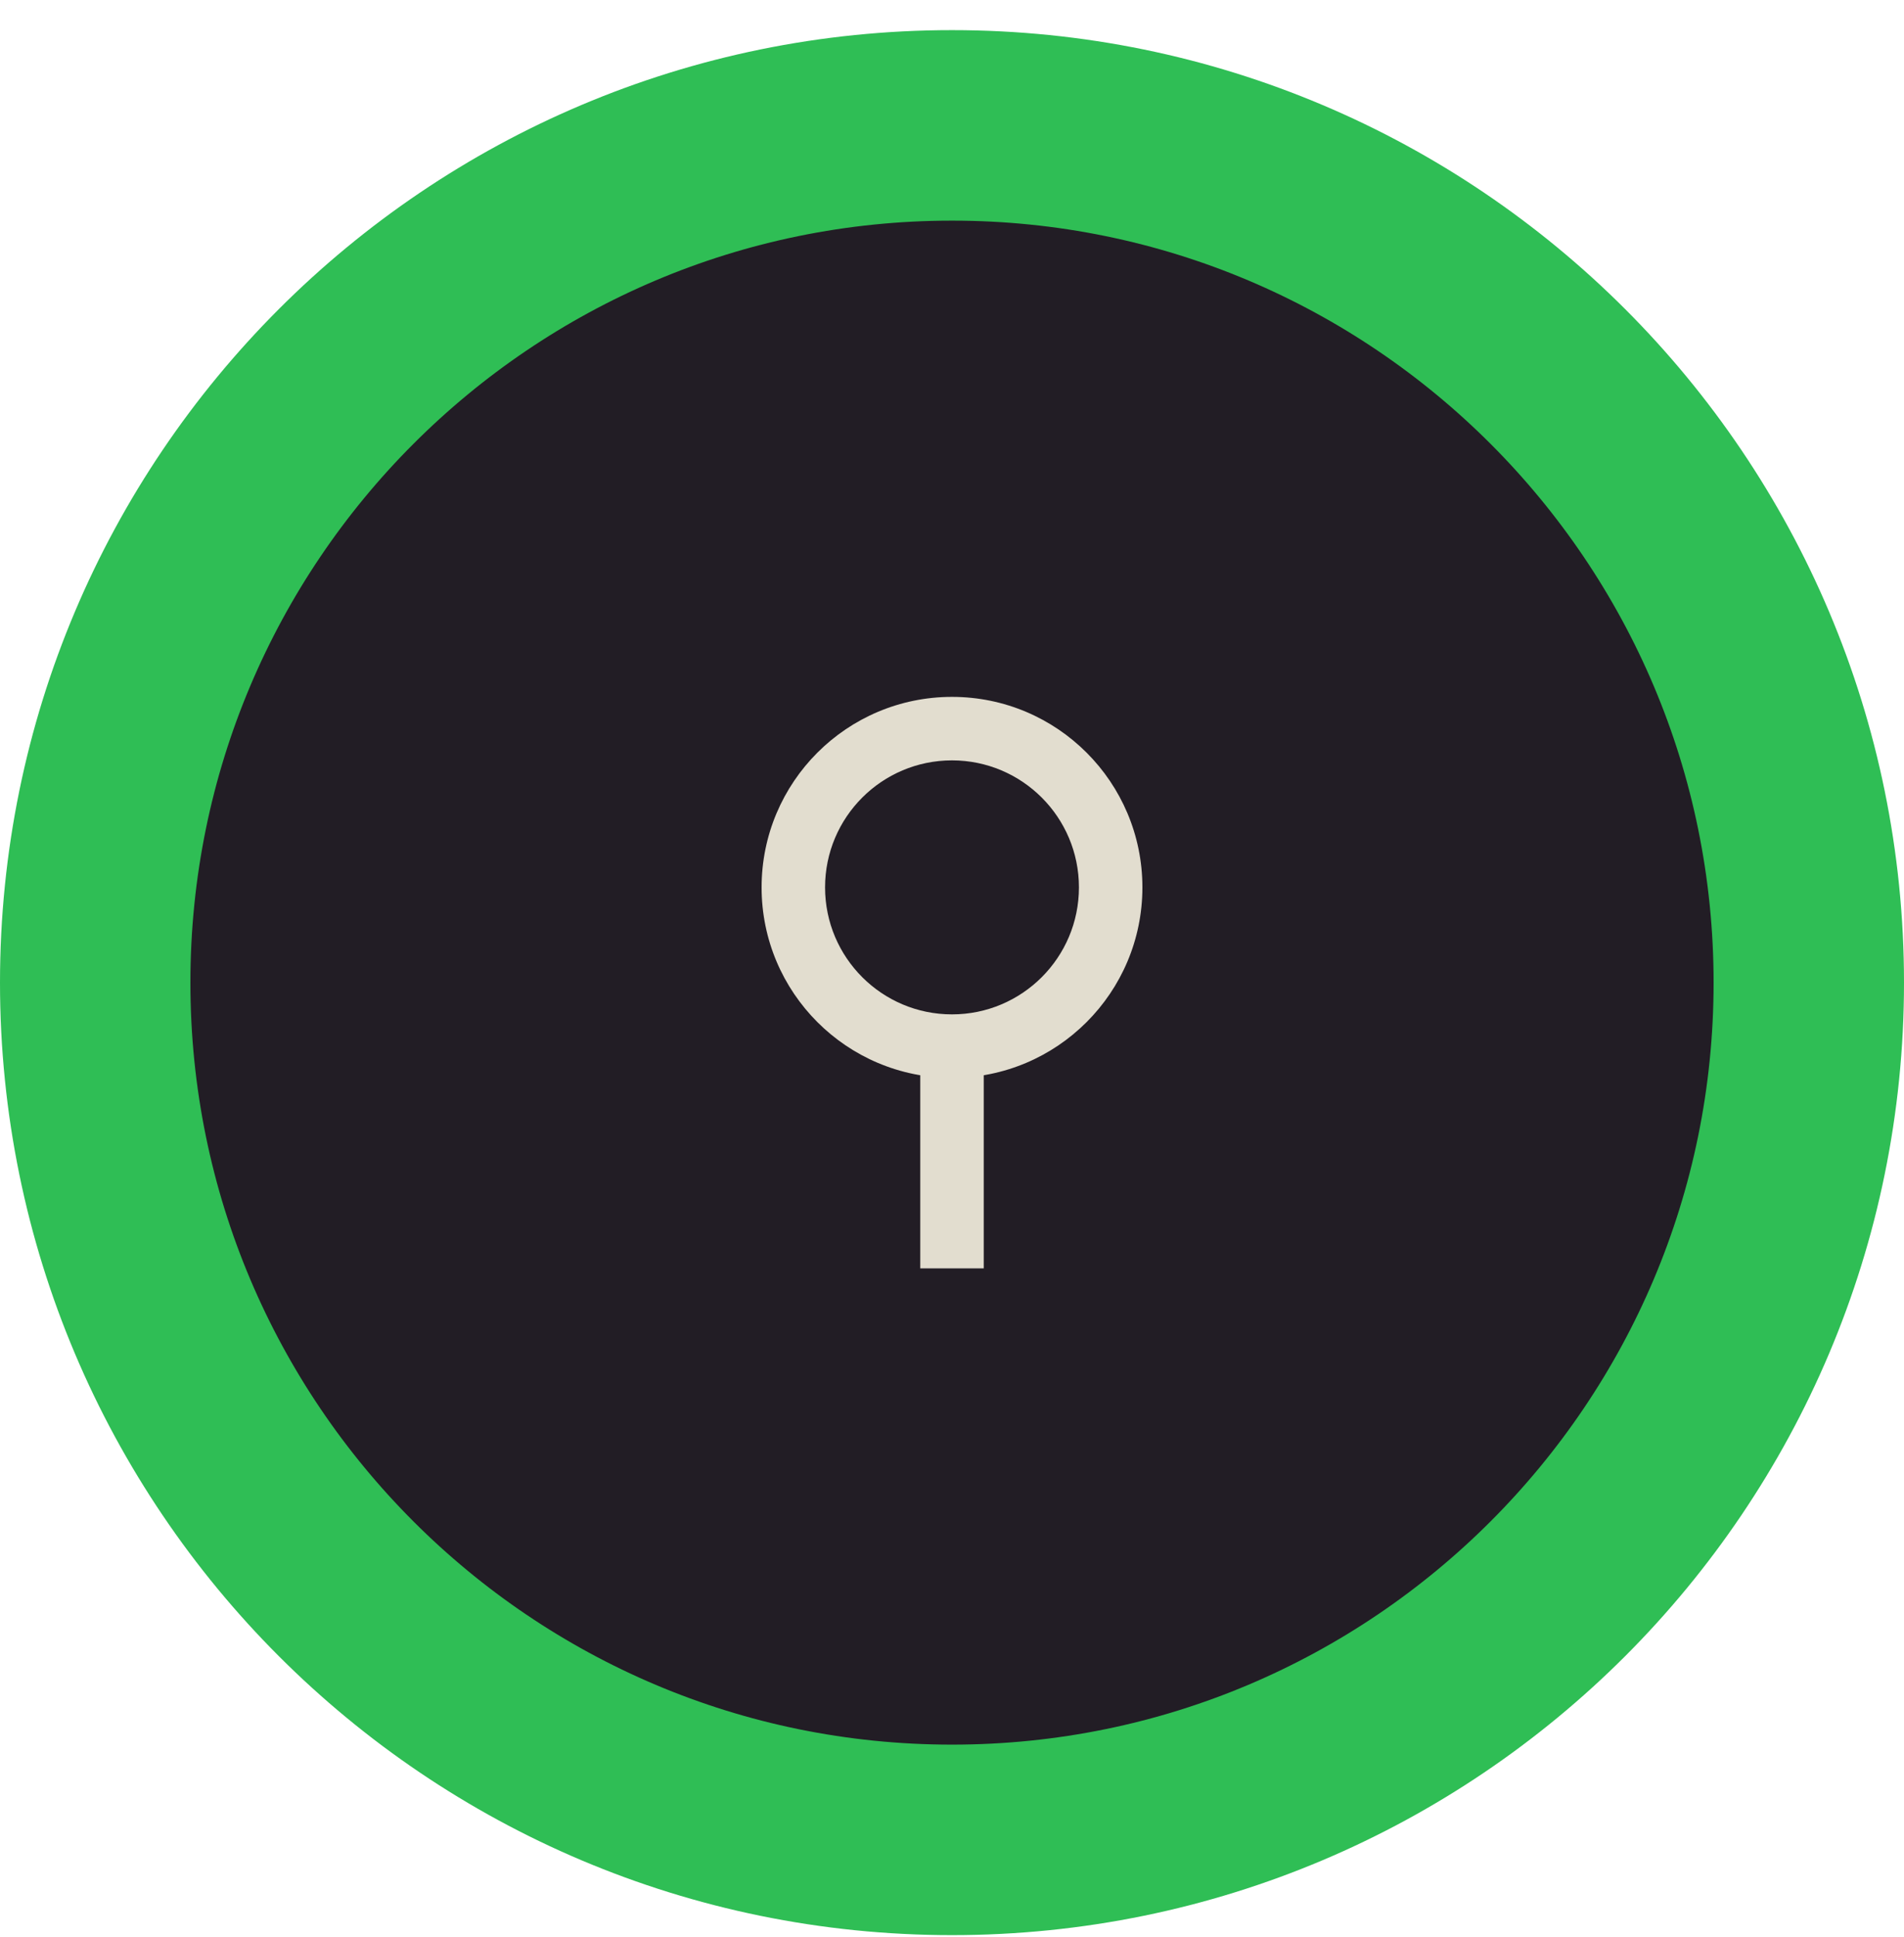
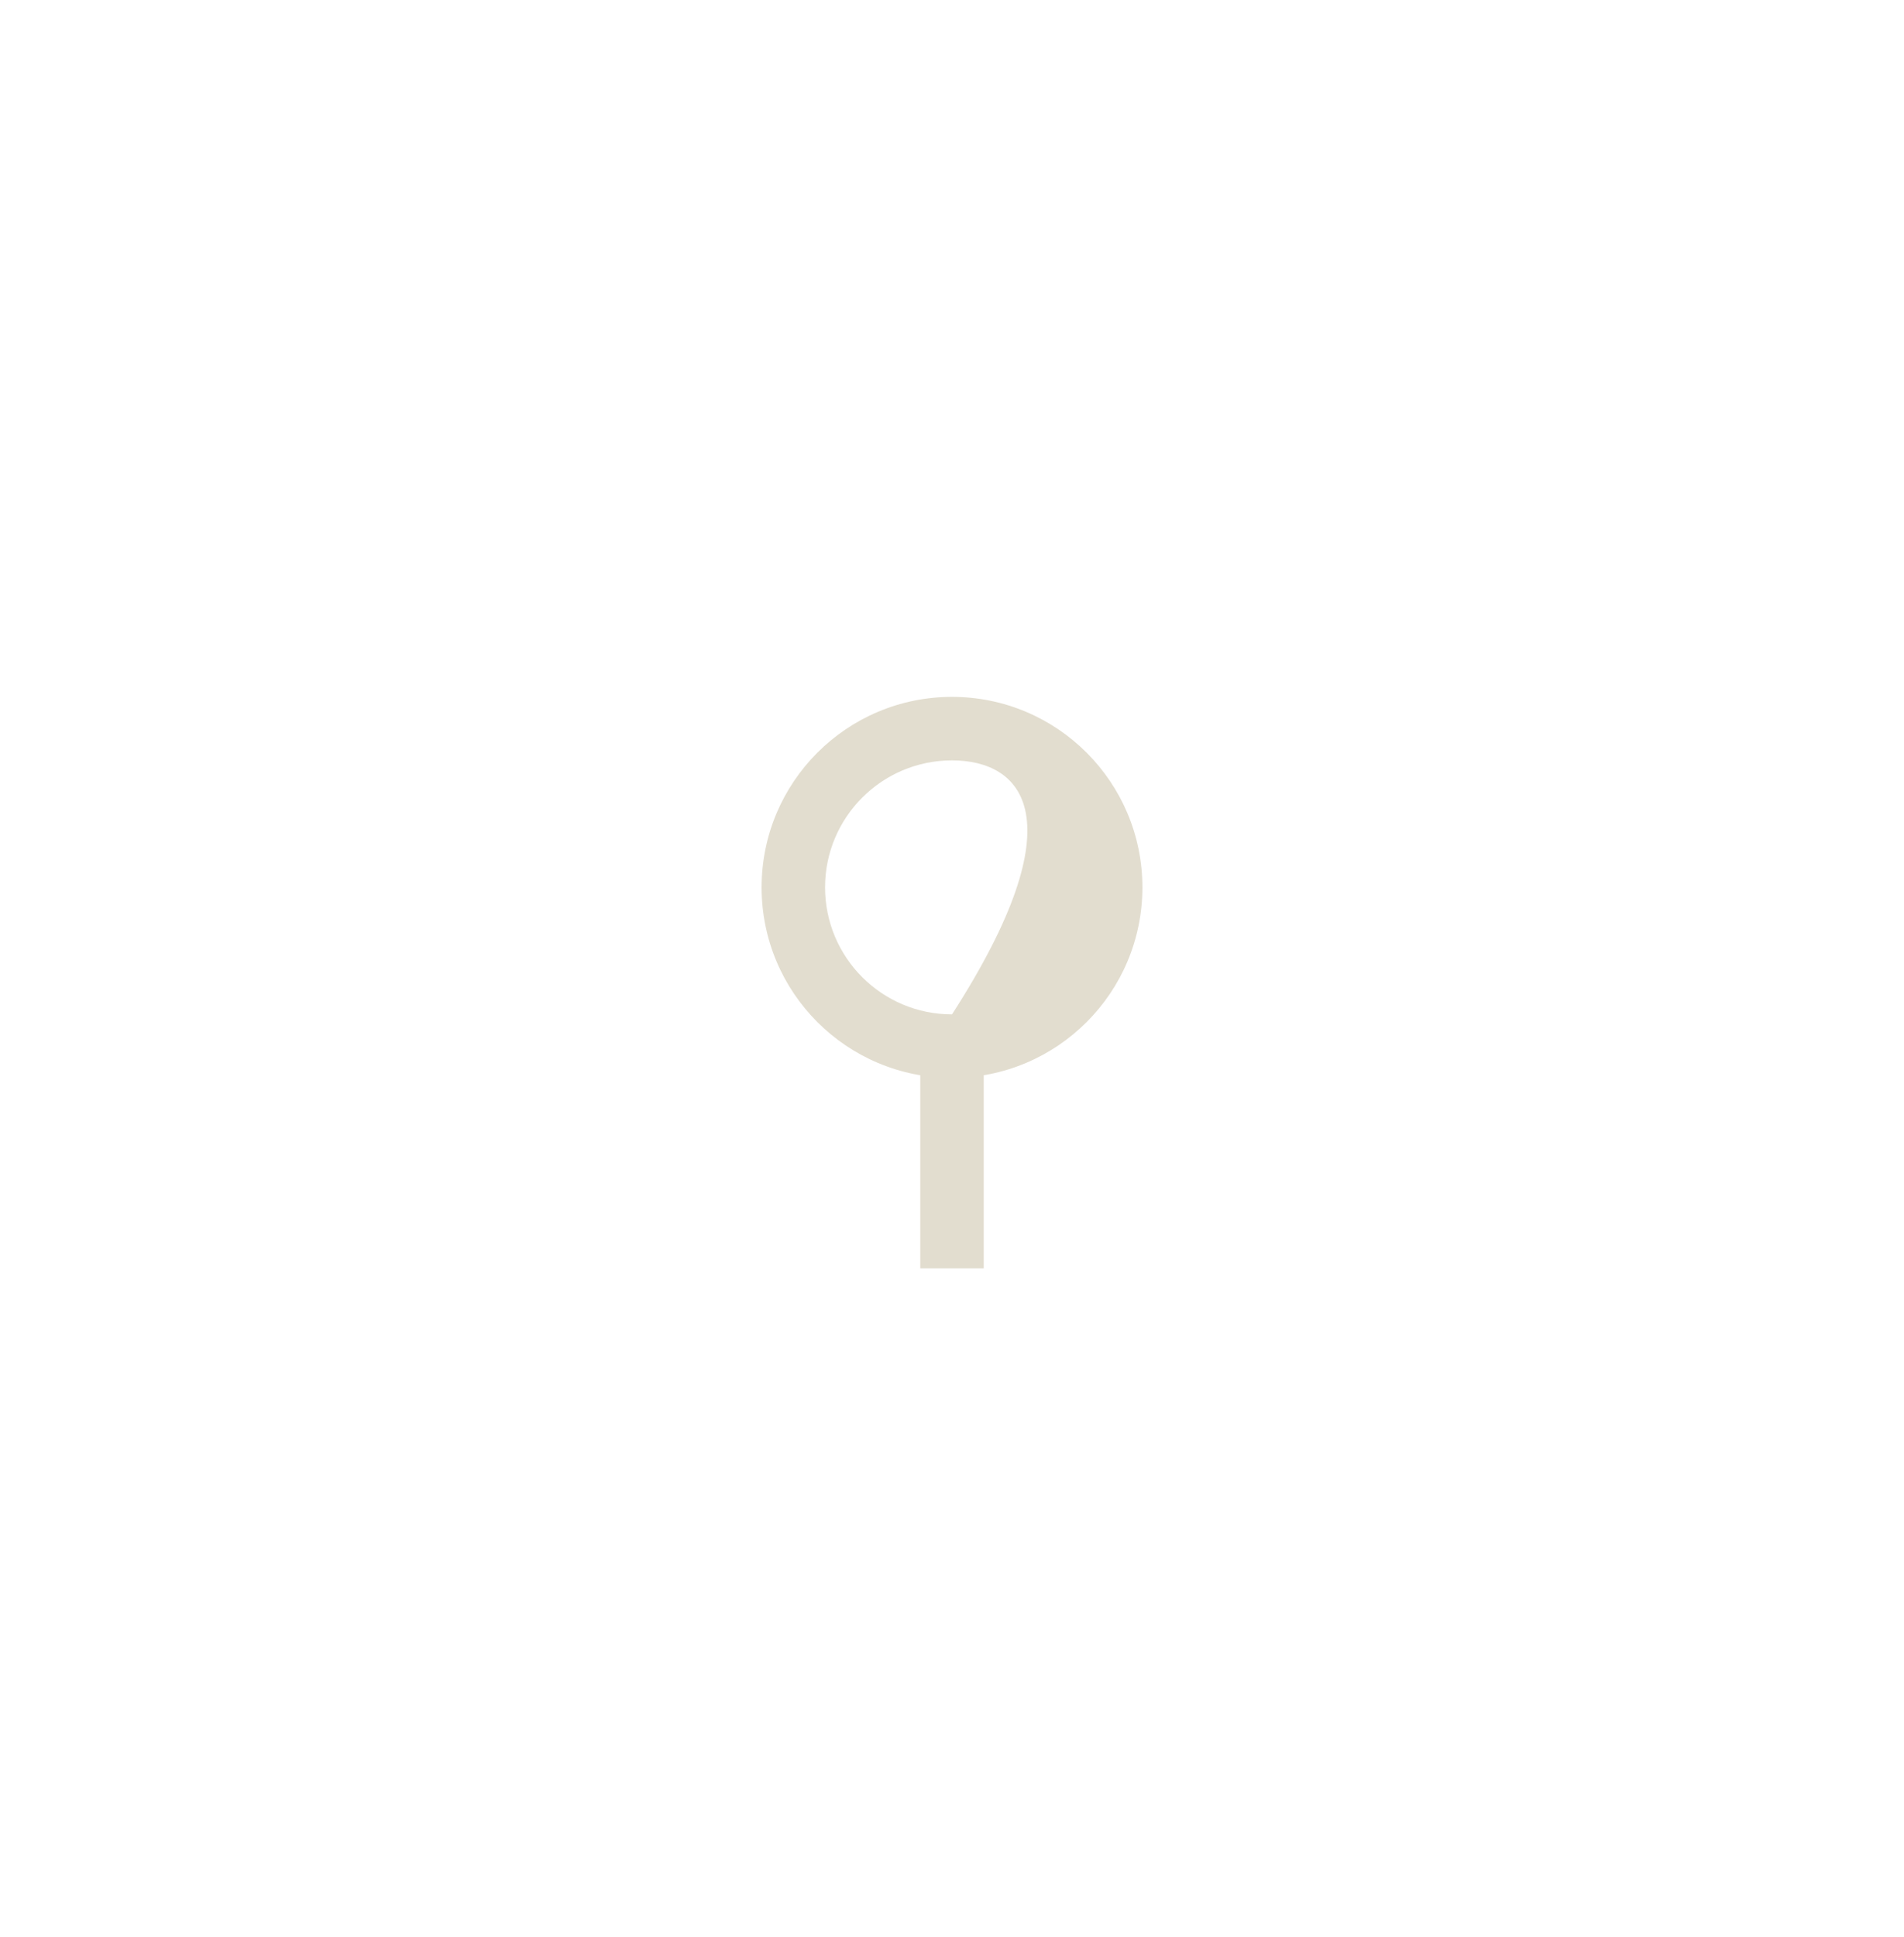
<svg xmlns="http://www.w3.org/2000/svg" width="60" height="61" viewBox="0 0 60 61" fill="none">
  <g clip-path="url(#clip0_2124_10146)">
-     <path d="M30 3.949C44.912 3.949 57 16.038 57 30.949C57 45.861 44.912 57.949 30 57.949C15.088 57.949 3 45.861 3 30.949C3 16.038 15.088 3.949 30 3.949Z" fill="#221D25" stroke="#2FBE55" stroke-width="6" />
    <path fill-rule="evenodd" clip-rule="evenodd" d="M31 32.949V39.949H29V32.949H31Z" fill="#E2DDCF" />
-     <path fill-rule="evenodd" clip-rule="evenodd" d="M36 27.949C36 31.263 33.314 33.949 30 33.949C26.686 33.949 24 31.263 24 27.949C24 24.636 26.686 21.949 30 21.949C33.314 21.949 36 24.636 36 27.949ZM30 31.949C32.209 31.949 34 30.158 34 27.949C34 25.74 32.209 23.949 30 23.949C27.791 23.949 26 25.74 26 27.949C26 30.158 27.791 31.949 30 31.949Z" fill="#E2DDCF" />
+     <path fill-rule="evenodd" clip-rule="evenodd" d="M36 27.949C36 31.263 33.314 33.949 30 33.949C26.686 33.949 24 31.263 24 27.949C24 24.636 26.686 21.949 30 21.949C33.314 21.949 36 24.636 36 27.949ZM30 31.949C34 25.74 32.209 23.949 30 23.949C27.791 23.949 26 25.74 26 27.949C26 30.158 27.791 31.949 30 31.949Z" fill="#E2DDCF" />
  </g>
  <defs>
    <clipPath id="clip0_2124_10146">
      <rect width="60" height="61" fill="white" />
    </clipPath>
  </defs>
</svg>